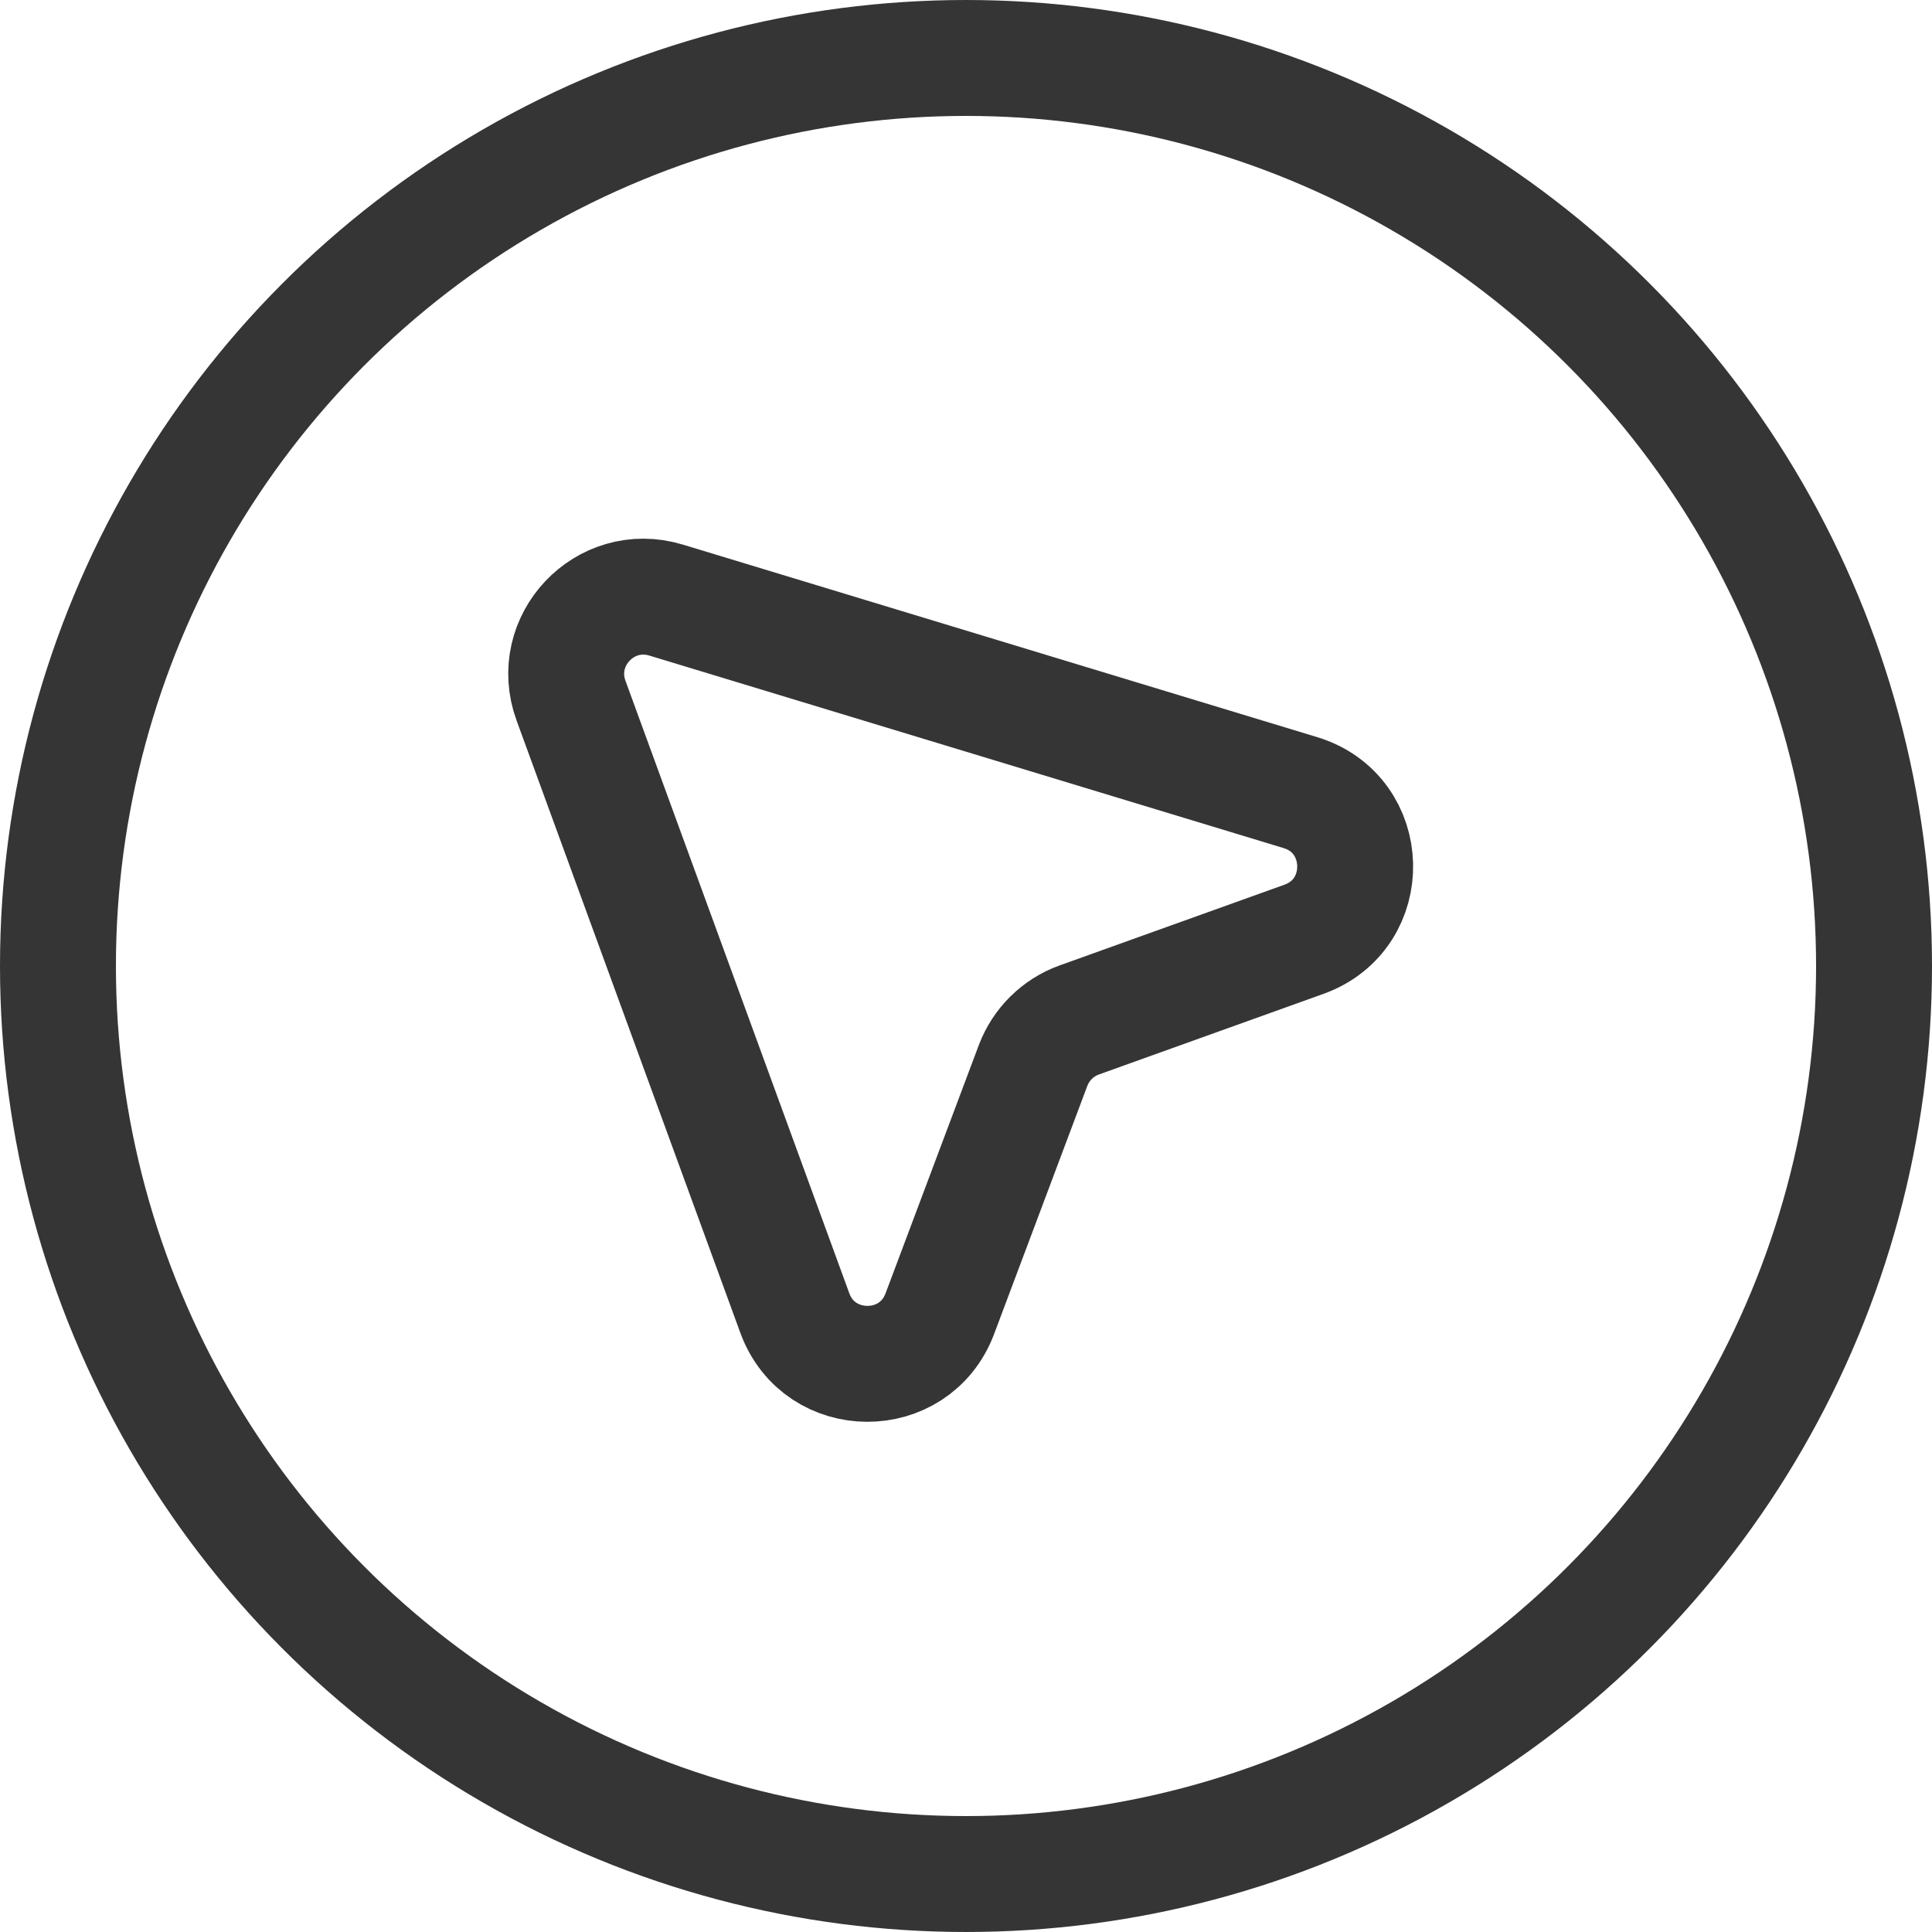
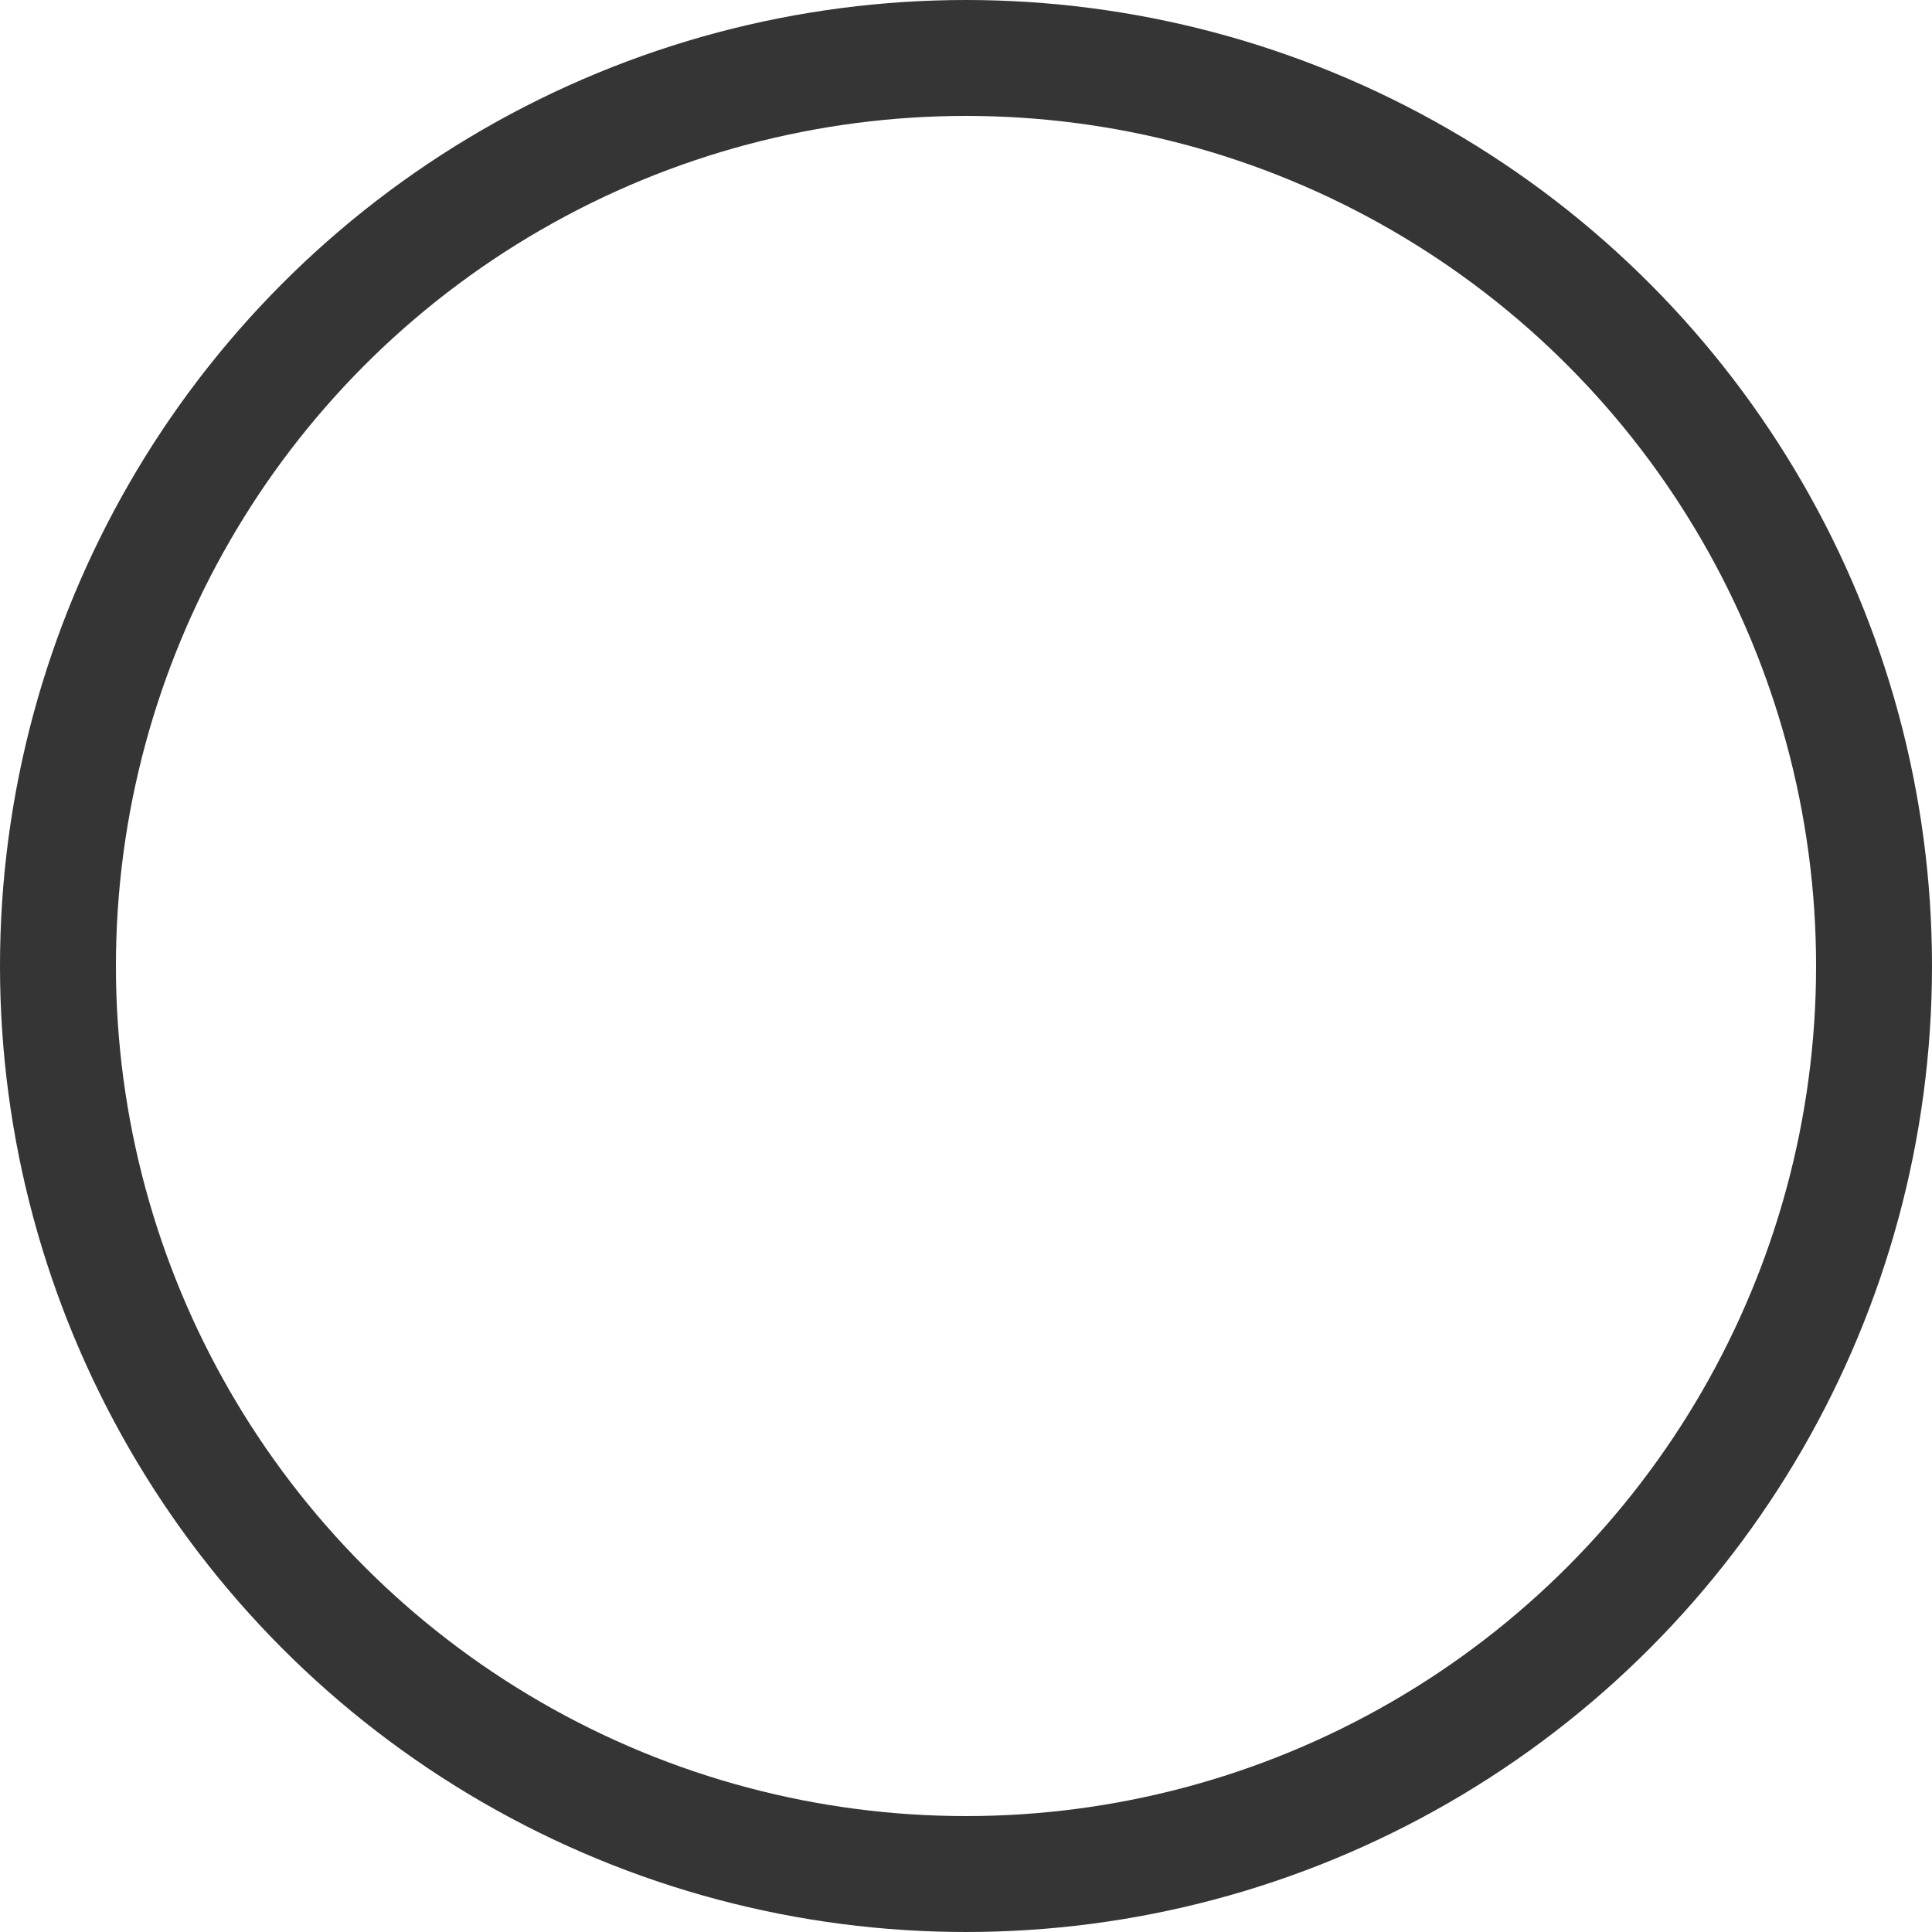
<svg xmlns="http://www.w3.org/2000/svg" width="25" height="25" viewBox="0 0 25 25" fill="none">
  <circle cx="12.5" cy="12.5" r="11.75" stroke="#353535" stroke-width="1.5" />
-   <path d="M7.389 9.066L10.285 16.991C10.604 17.863 11.834 17.868 12.161 17L13.368 13.787C13.472 13.513 13.69 13.297 13.966 13.198L16.874 12.154C17.78 11.828 17.748 10.535 16.826 10.256L8.619 7.765C7.829 7.526 7.106 8.291 7.389 9.066Z" stroke="#353535" stroke-width="1.5" stroke-linecap="round" />
</svg>